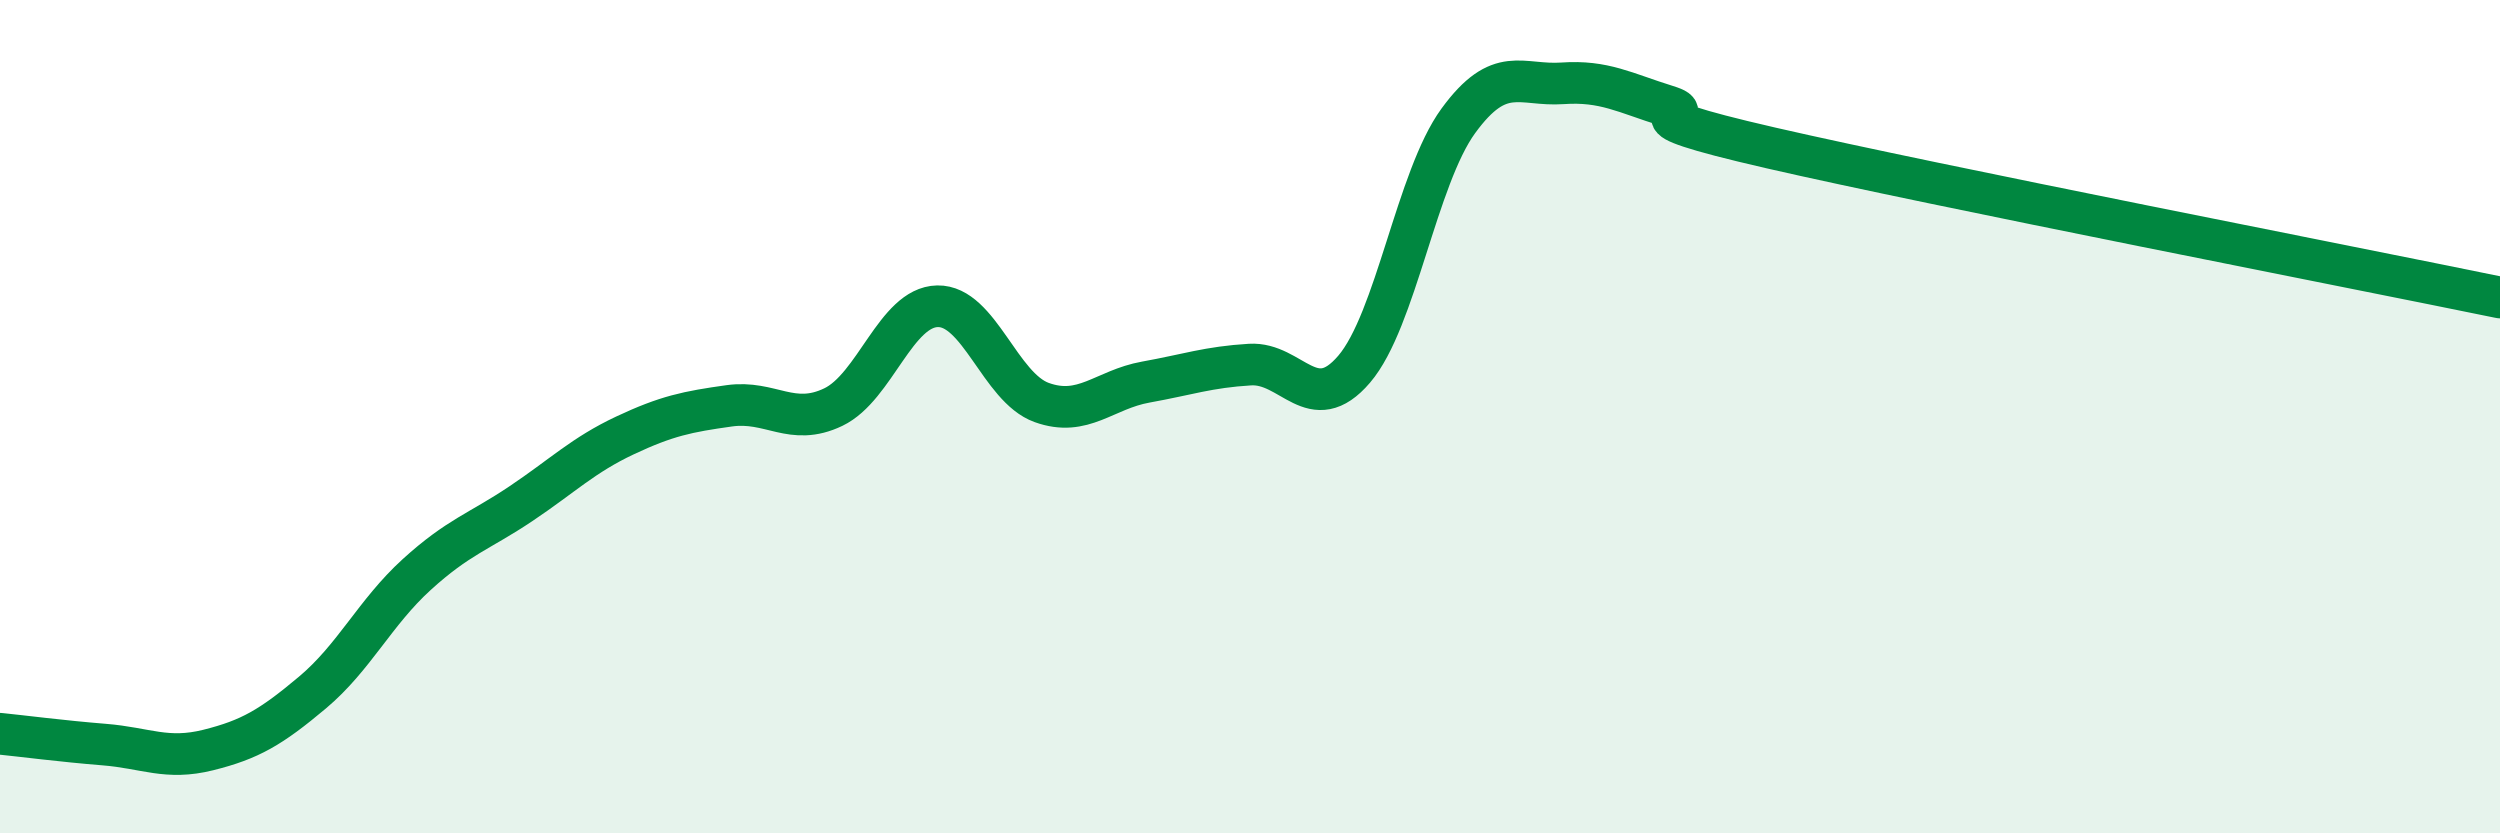
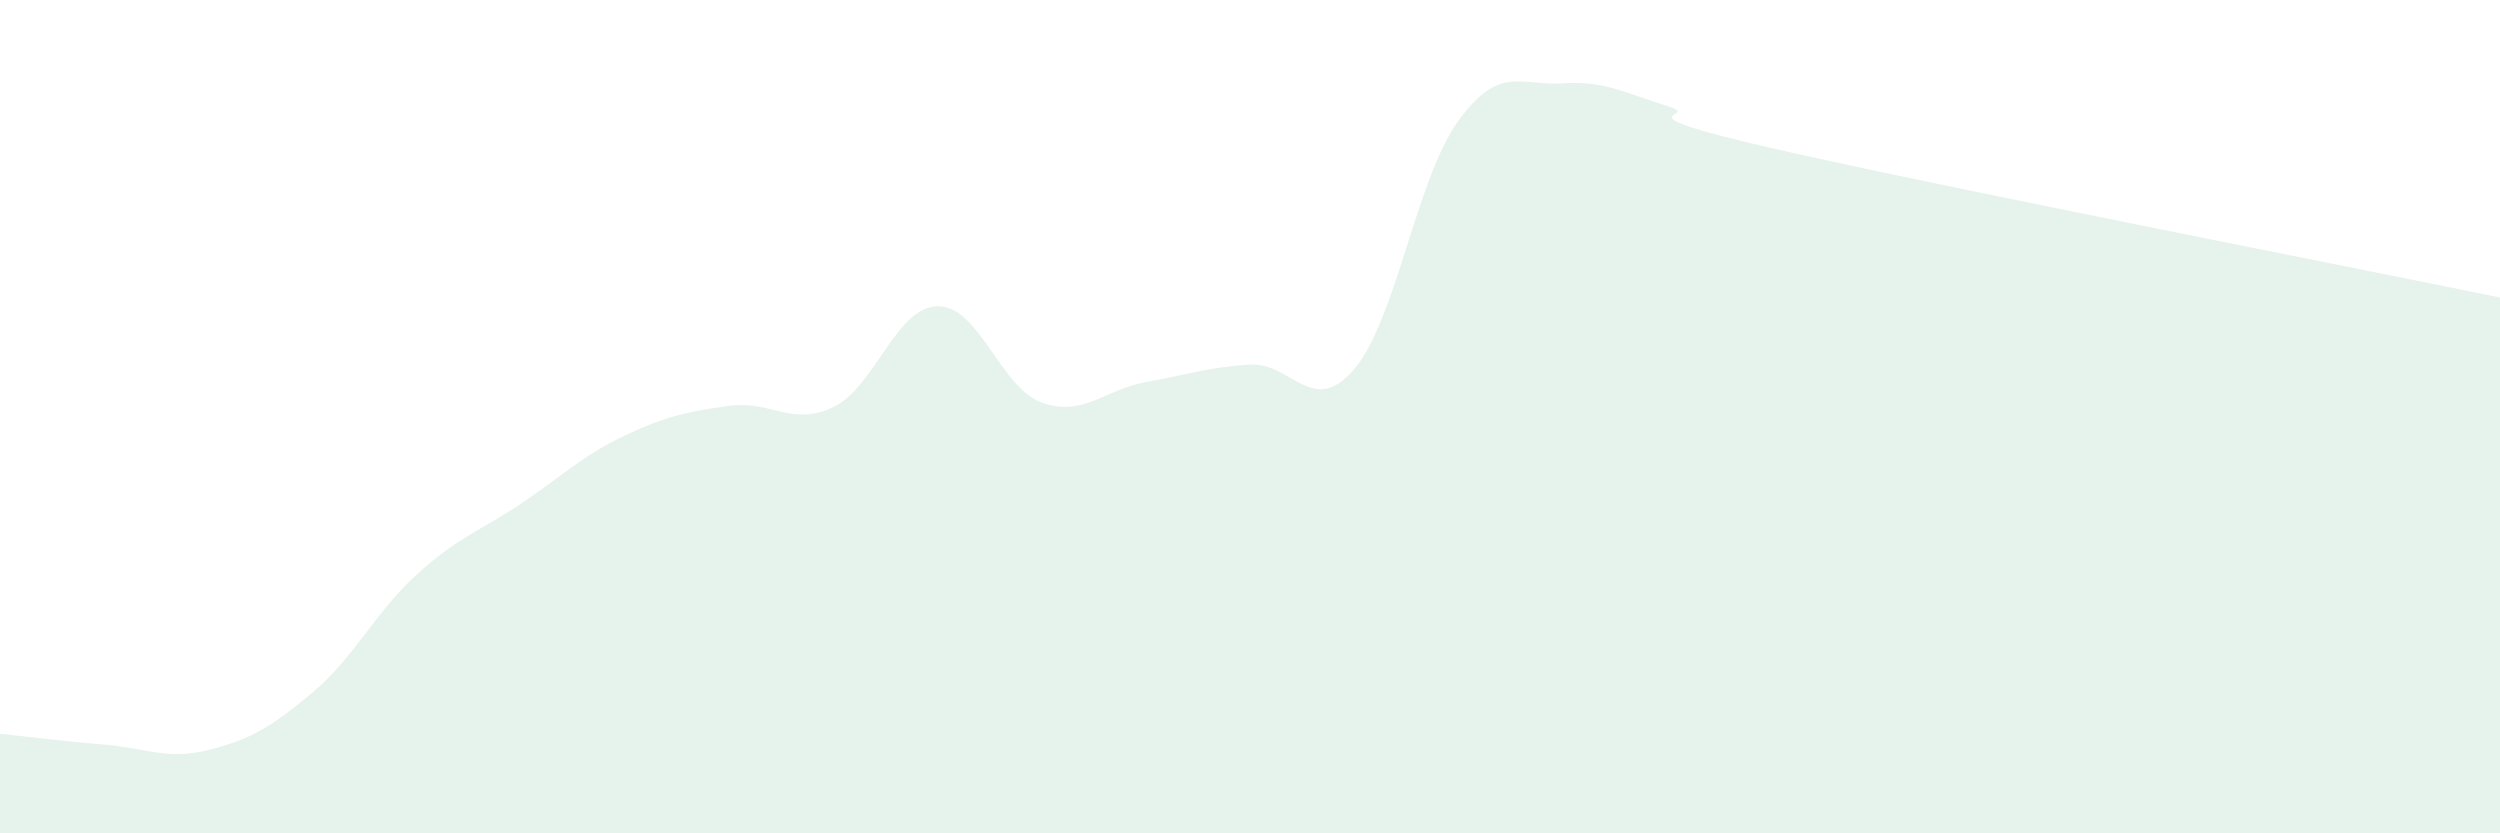
<svg xmlns="http://www.w3.org/2000/svg" width="60" height="20" viewBox="0 0 60 20">
-   <path d="M 0,17.61 C 0.5,17.66 1.5,17.79 2.5,17.87 C 3.5,17.95 4,18.25 5,18 C 6,17.75 6.5,17.46 7.5,16.62 C 8.5,15.78 9,14.7 10,13.79 C 11,12.88 11.5,12.76 12.5,12.09 C 13.5,11.42 14,10.92 15,10.45 C 16,9.98 16.5,9.88 17.5,9.74 C 18.5,9.6 19,10.25 20,9.77 C 21,9.29 21.5,7.37 22.5,7.35 C 23.5,7.33 24,9.3 25,9.66 C 26,10.02 26.5,9.35 27.5,9.17 C 28.5,8.99 29,8.81 30,8.75 C 31,8.69 31.5,10.03 32.5,8.86 C 33.5,7.69 34,4.27 35,2.9 C 36,1.53 36.5,2.07 37.5,2 C 38.5,1.93 39,2.23 40,2.54 C 41,2.85 38.5,2.63 42.5,3.55 C 46.5,4.47 56.5,6.42 60,7.14L60 20L0 20Z" fill="#008740" opacity="0.1" stroke-linecap="round" stroke-linejoin="round" />
-   <path d="M 0,17.61 C 0.5,17.66 1.5,17.79 2.5,17.87 C 3.5,17.95 4,18.25 5,18 C 6,17.75 6.5,17.46 7.5,16.62 C 8.5,15.78 9,14.7 10,13.79 C 11,12.88 11.5,12.76 12.5,12.09 C 13.5,11.42 14,10.92 15,10.45 C 16,9.98 16.5,9.88 17.5,9.74 C 18.5,9.6 19,10.25 20,9.77 C 21,9.29 21.5,7.37 22.5,7.35 C 23.5,7.33 24,9.3 25,9.66 C 26,10.02 26.5,9.35 27.5,9.17 C 28.5,8.99 29,8.81 30,8.75 C 31,8.69 31.5,10.03 32.5,8.86 C 33.5,7.69 34,4.27 35,2.9 C 36,1.53 36.5,2.07 37.5,2 C 38.5,1.93 39,2.23 40,2.54 C 41,2.85 38.5,2.63 42.5,3.55 C 46.5,4.47 56.5,6.42 60,7.14" stroke="#008740" stroke-width="1" fill="none" stroke-linecap="round" stroke-linejoin="round" />
+   <path d="M 0,17.61 C 0.5,17.66 1.5,17.79 2.5,17.87 C 3.5,17.95 4,18.25 5,18 C 6,17.75 6.5,17.46 7.5,16.62 C 8.5,15.78 9,14.7 10,13.79 C 11,12.88 11.5,12.76 12.5,12.09 C 13.5,11.42 14,10.92 15,10.45 C 16,9.98 16.5,9.88 17.5,9.74 C 18.5,9.6 19,10.25 20,9.77 C 21,9.29 21.5,7.37 22.5,7.35 C 23.5,7.33 24,9.3 25,9.66 C 26,10.02 26.5,9.35 27.5,9.17 C 28.5,8.99 29,8.81 30,8.75 C 31,8.69 31.5,10.03 32.5,8.86 C 33.5,7.69 34,4.27 35,2.9 C 36,1.53 36.5,2.07 37.5,2 C 38.5,1.93 39,2.23 40,2.54 C 41,2.85 38.5,2.63 42.5,3.55 C 46.5,4.47 56.5,6.42 60,7.14L60 20L0 20" fill="#008740" opacity="0.1" stroke-linecap="round" stroke-linejoin="round" />
</svg>